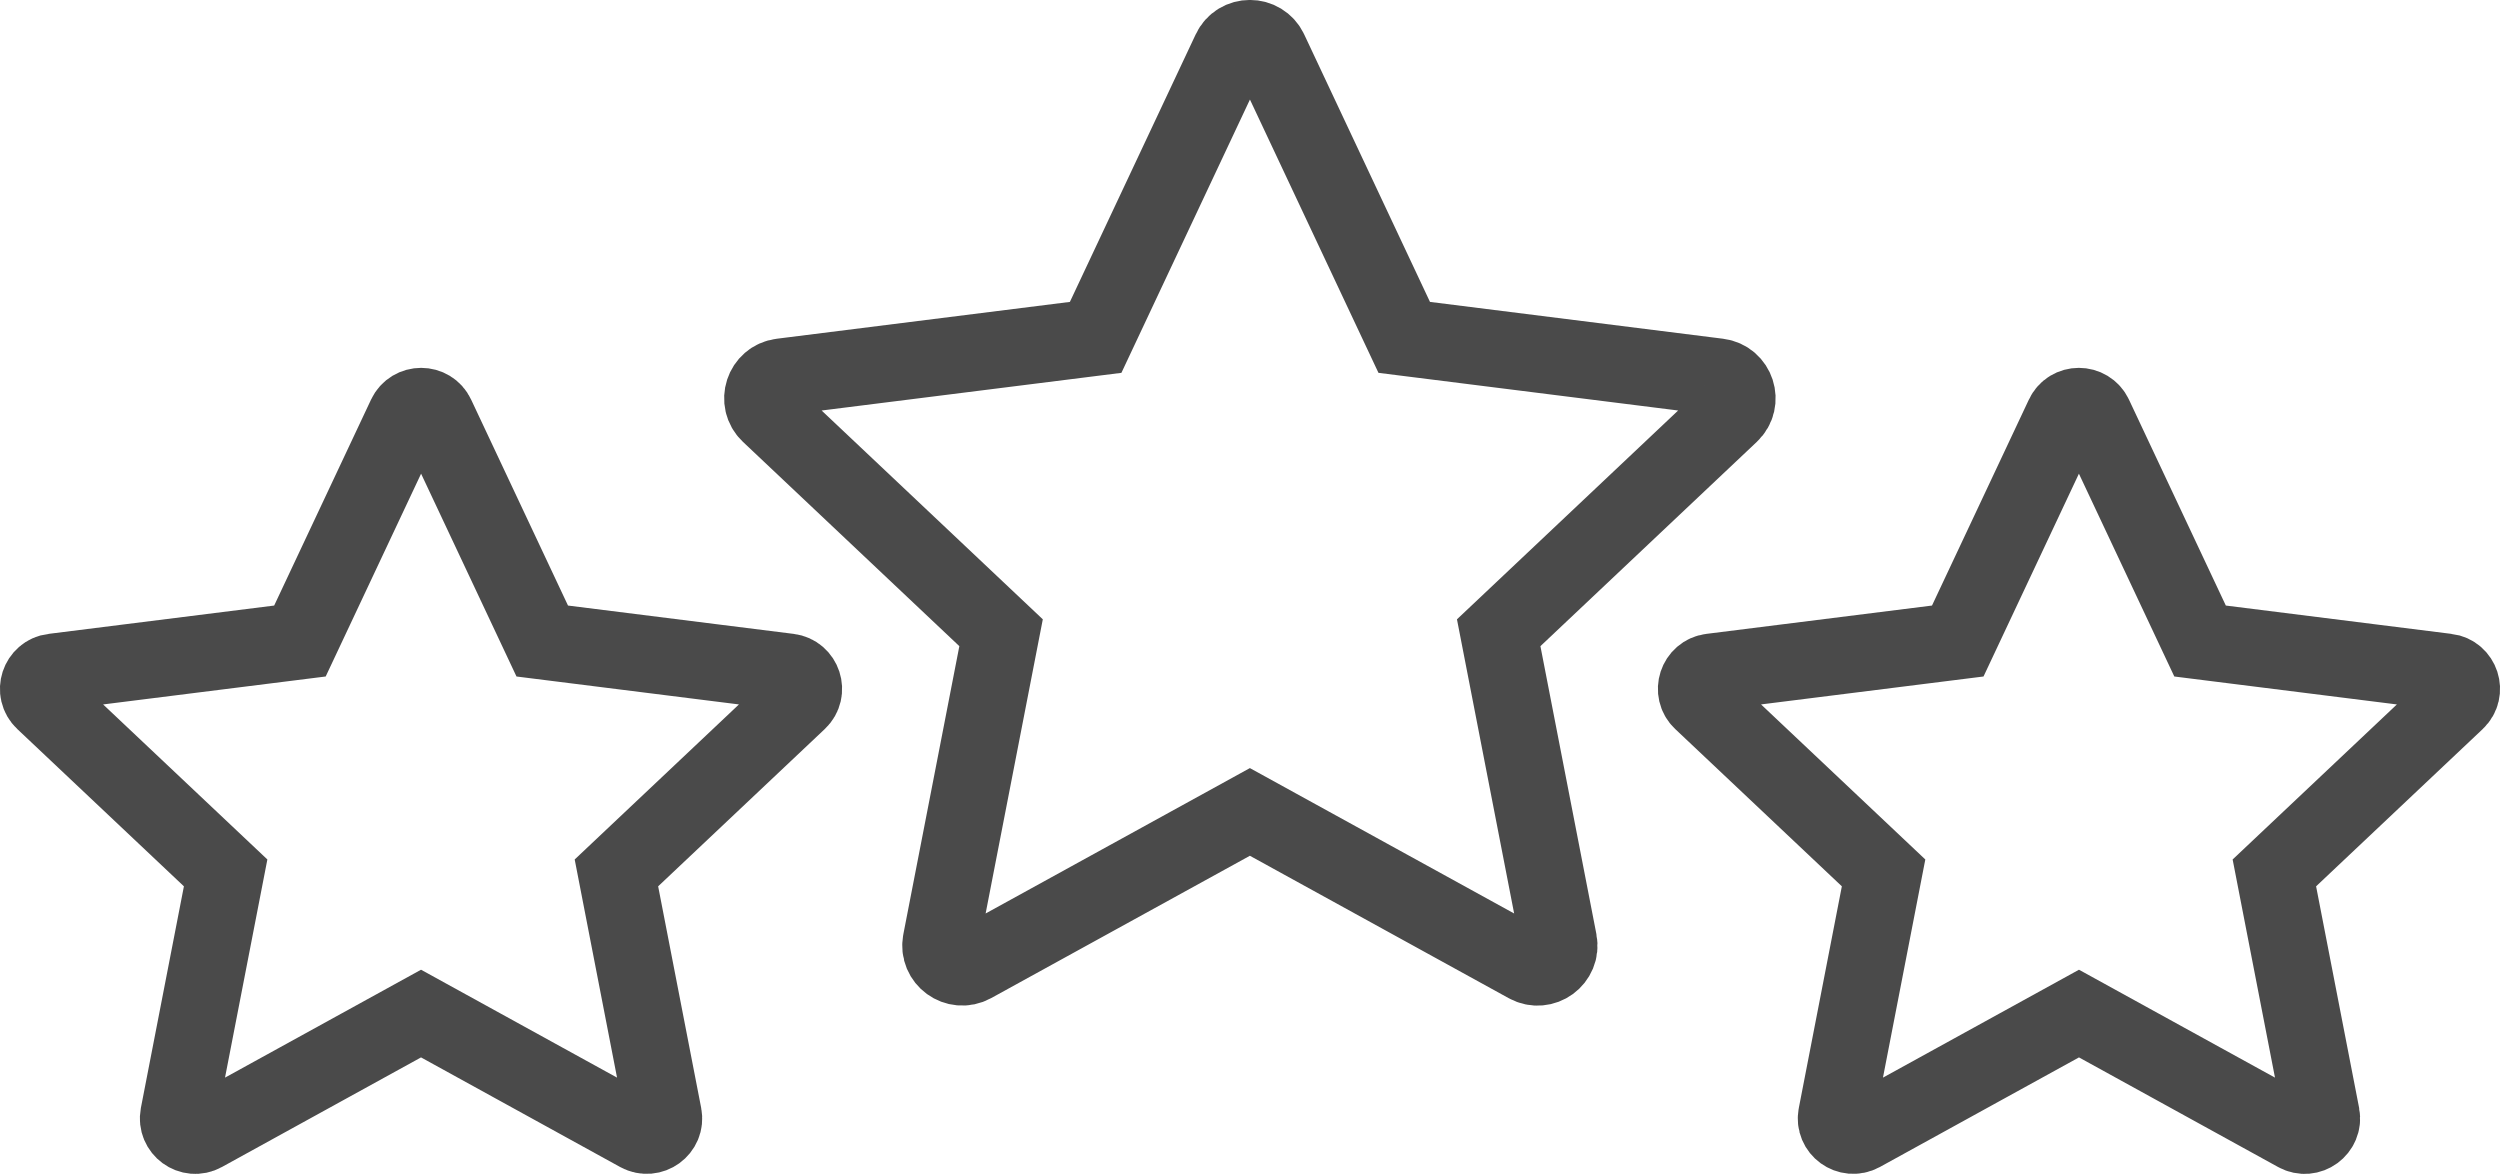
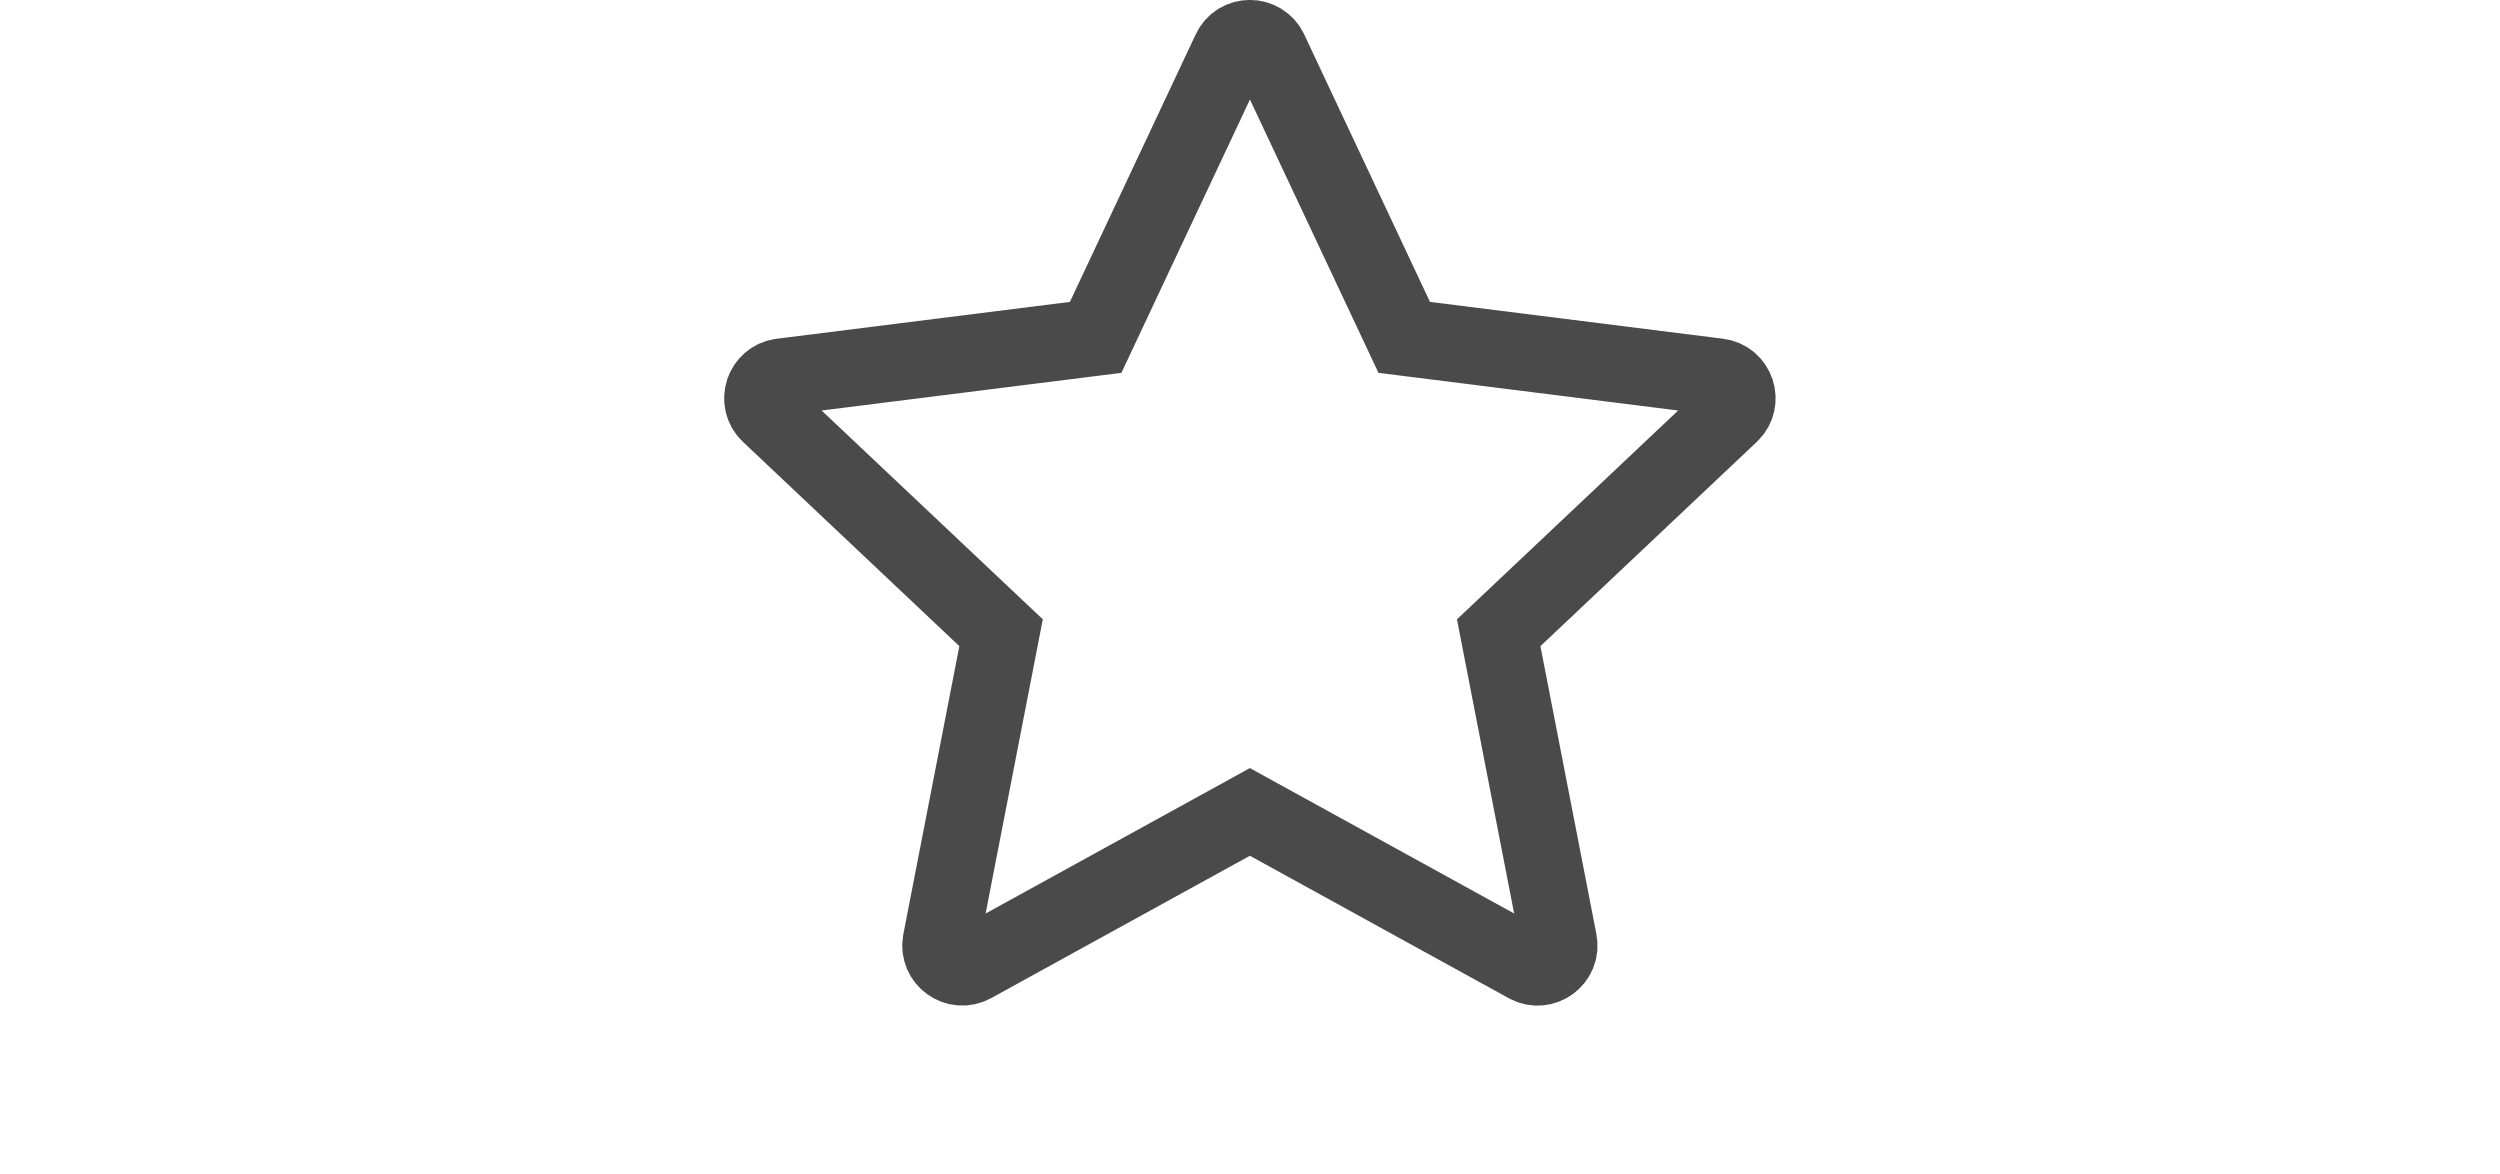
<svg xmlns="http://www.w3.org/2000/svg" id="Ebene_2" data-name="Ebene 2" viewBox="0 0 208.3 97.81">
  <defs>
    <style>
      .cls-1 {
        fill: none;
        stroke: #4a4a4a;
        stroke-linecap: round;
        stroke-miterlimit: 10;
        stroke-width: 6.4px;
      }
    </style>
  </defs>
  <g id="_ĎŽÓť_1" data-name="ĎŽÓť 1">
    <g>
      <path class="cls-1" d="M143.18,31.4l-26.18-3.29-11.23-23.88c-.65-1.38-2.61-1.38-3.25,0l-11.23,23.88-26.18,3.29c-1.51.19-2.11,2.05-1.01,3.09l19.31,18.23-5,25.72c-.29,1.5,1.3,2.65,2.63,1.92l23.1-12.71,23.1,12.71c1.34.74,2.92-.42,2.63-1.92l-5-25.72,19.31-18.23c1.1-1.04.5-2.9-1.01-3.09Z" />
-       <path class="cls-1" d="M203.86,55.99l-20.55-2.58-8.82-18.75c-.51-1.08-2.05-1.08-2.55,0l-8.82,18.75-20.55,2.58c-1.18.15-1.66,1.61-.79,2.43l15.16,14.31-3.92,20.19c-.23,1.18,1.02,2.08,2.07,1.51l18.13-9.98,18.13,9.98c1.05.58,2.29-.33,2.07-1.51l-3.92-20.19,15.16-14.31c.87-.82.39-2.28-.79-2.43Z" />
-       <path class="cls-1" d="M4.44,55.99l20.55-2.58,8.82-18.75c.51-1.08,2.05-1.08,2.55,0l8.82,18.75,20.55,2.58c1.18.15,1.66,1.61.79,2.43l-15.16,14.31,3.92,20.19c.23,1.18-1.02,2.08-2.07,1.51l-18.13-9.98-18.13,9.98c-1.05.58-2.29-.33-2.07-1.51l3.92-20.19-15.16-14.31c-.87-.82-.39-2.28.79-2.43Z" />
    </g>
  </g>
</svg>